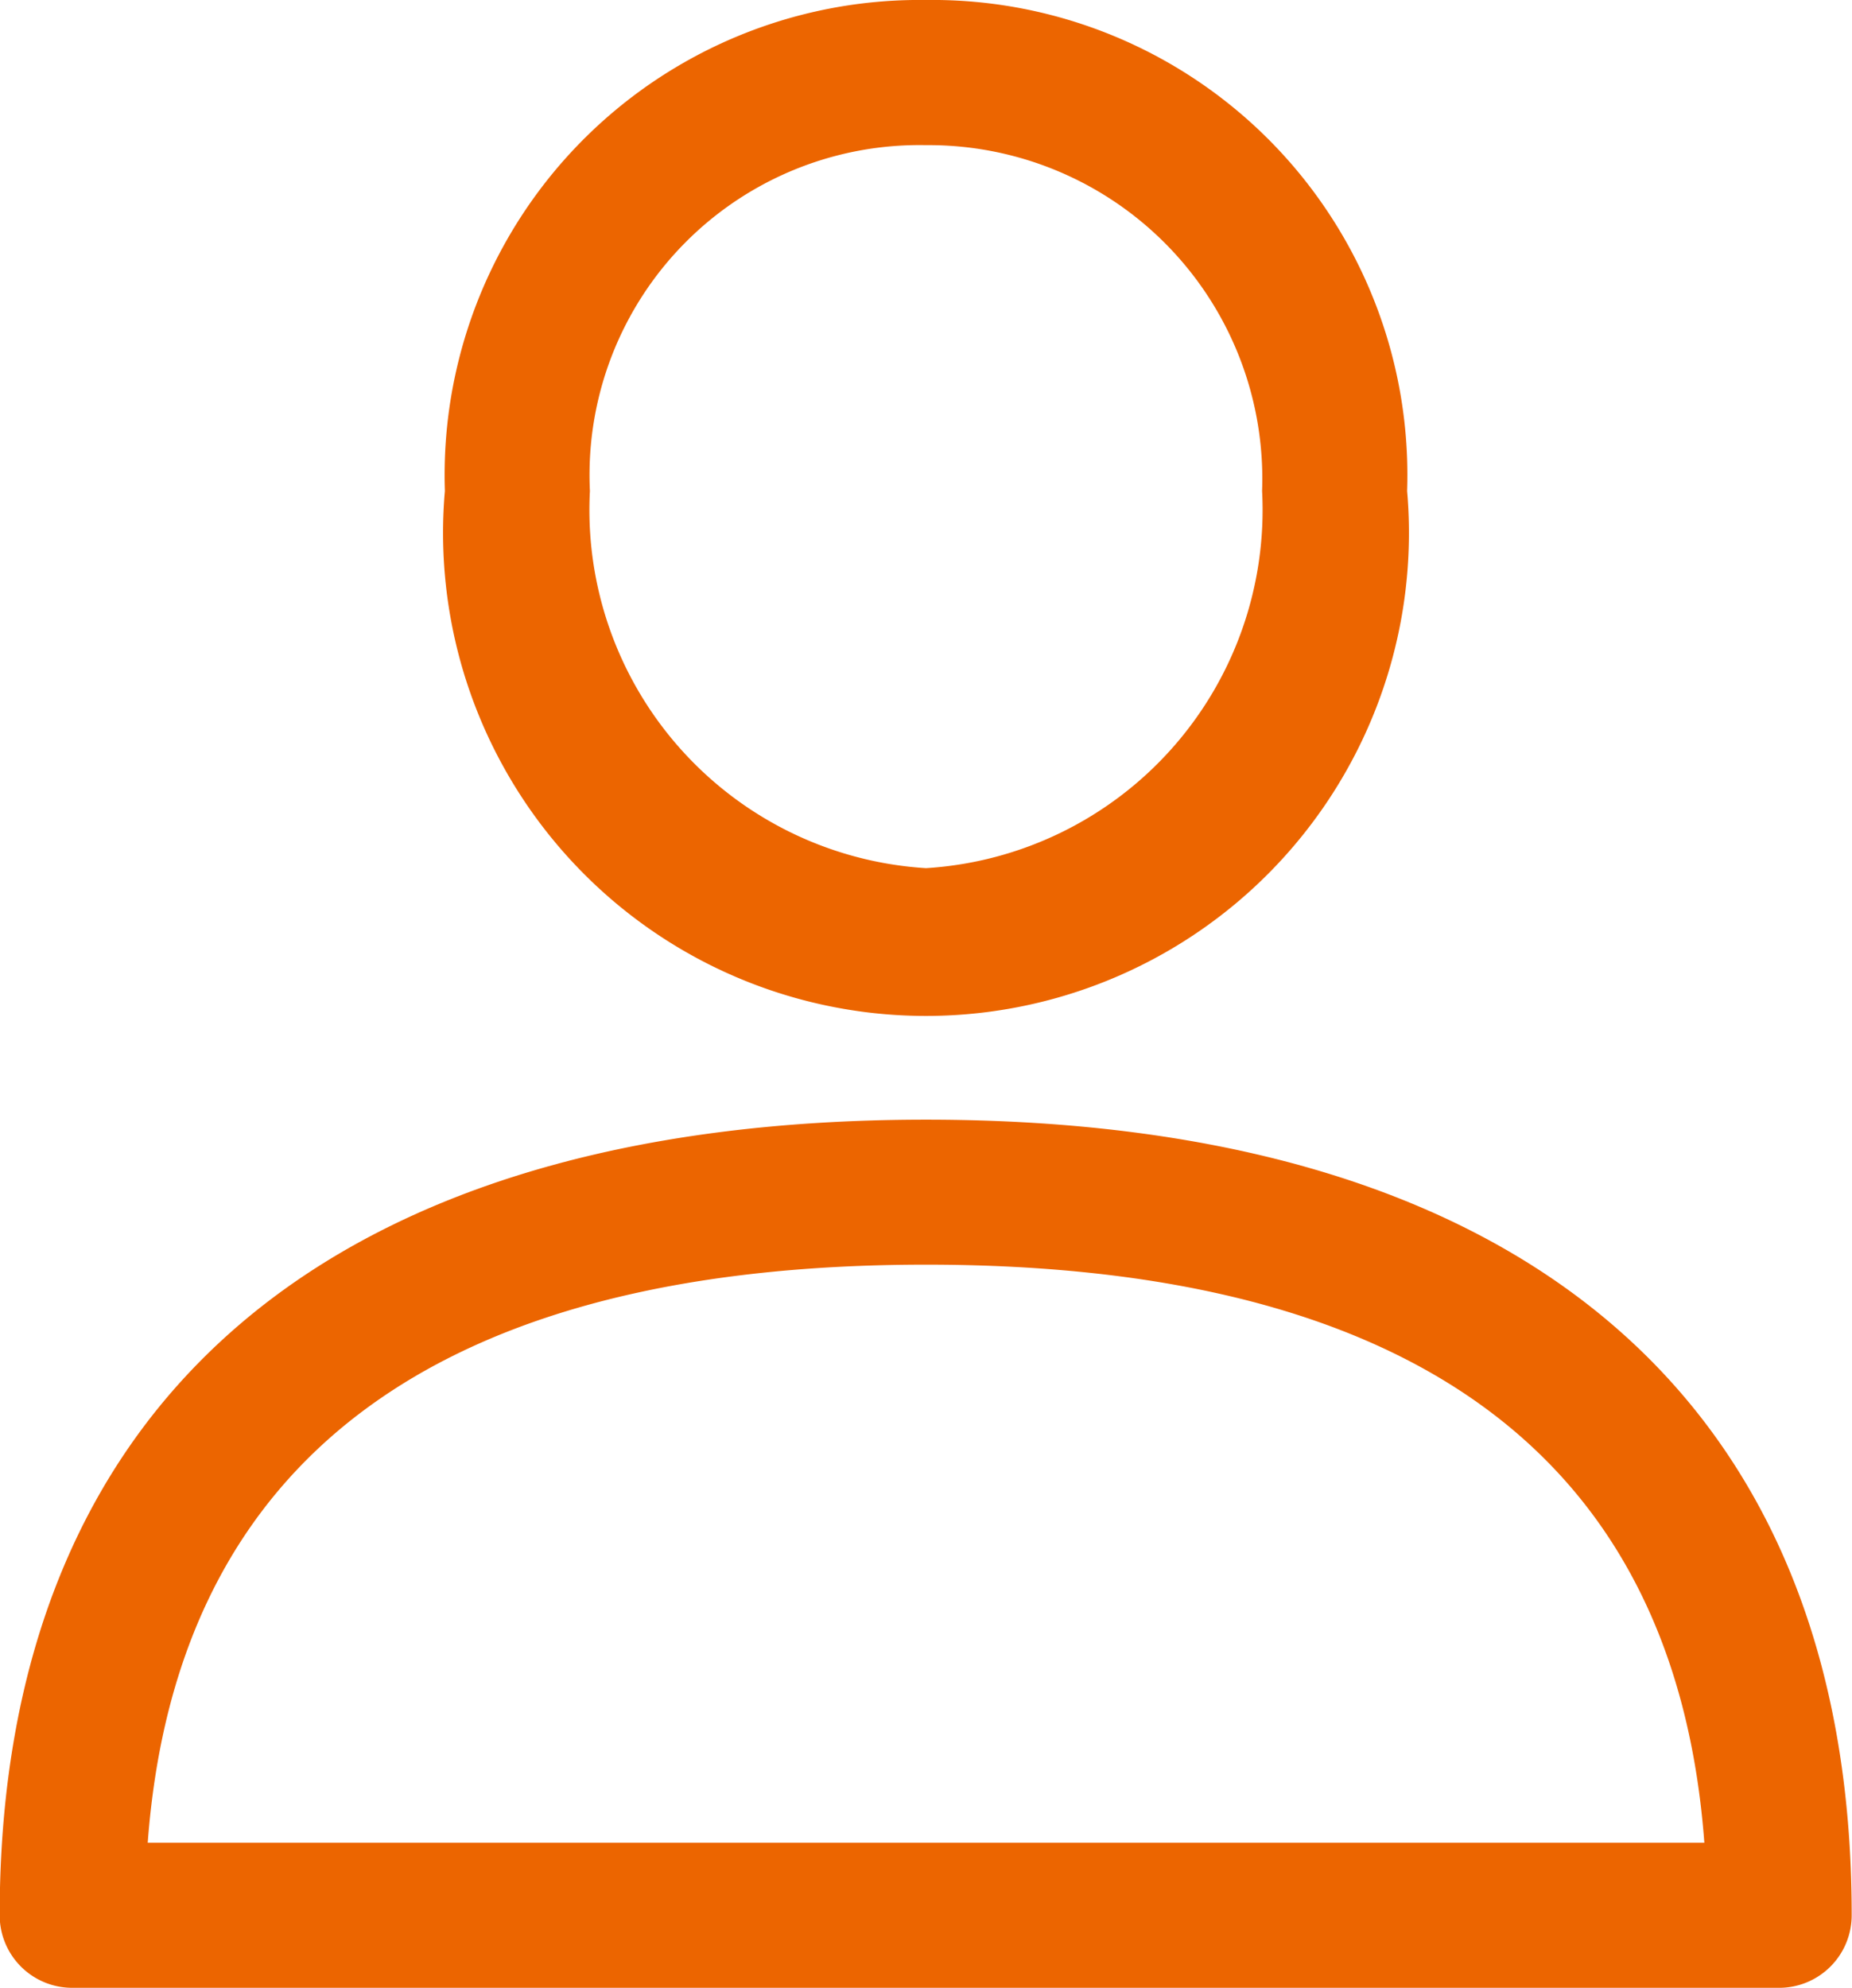
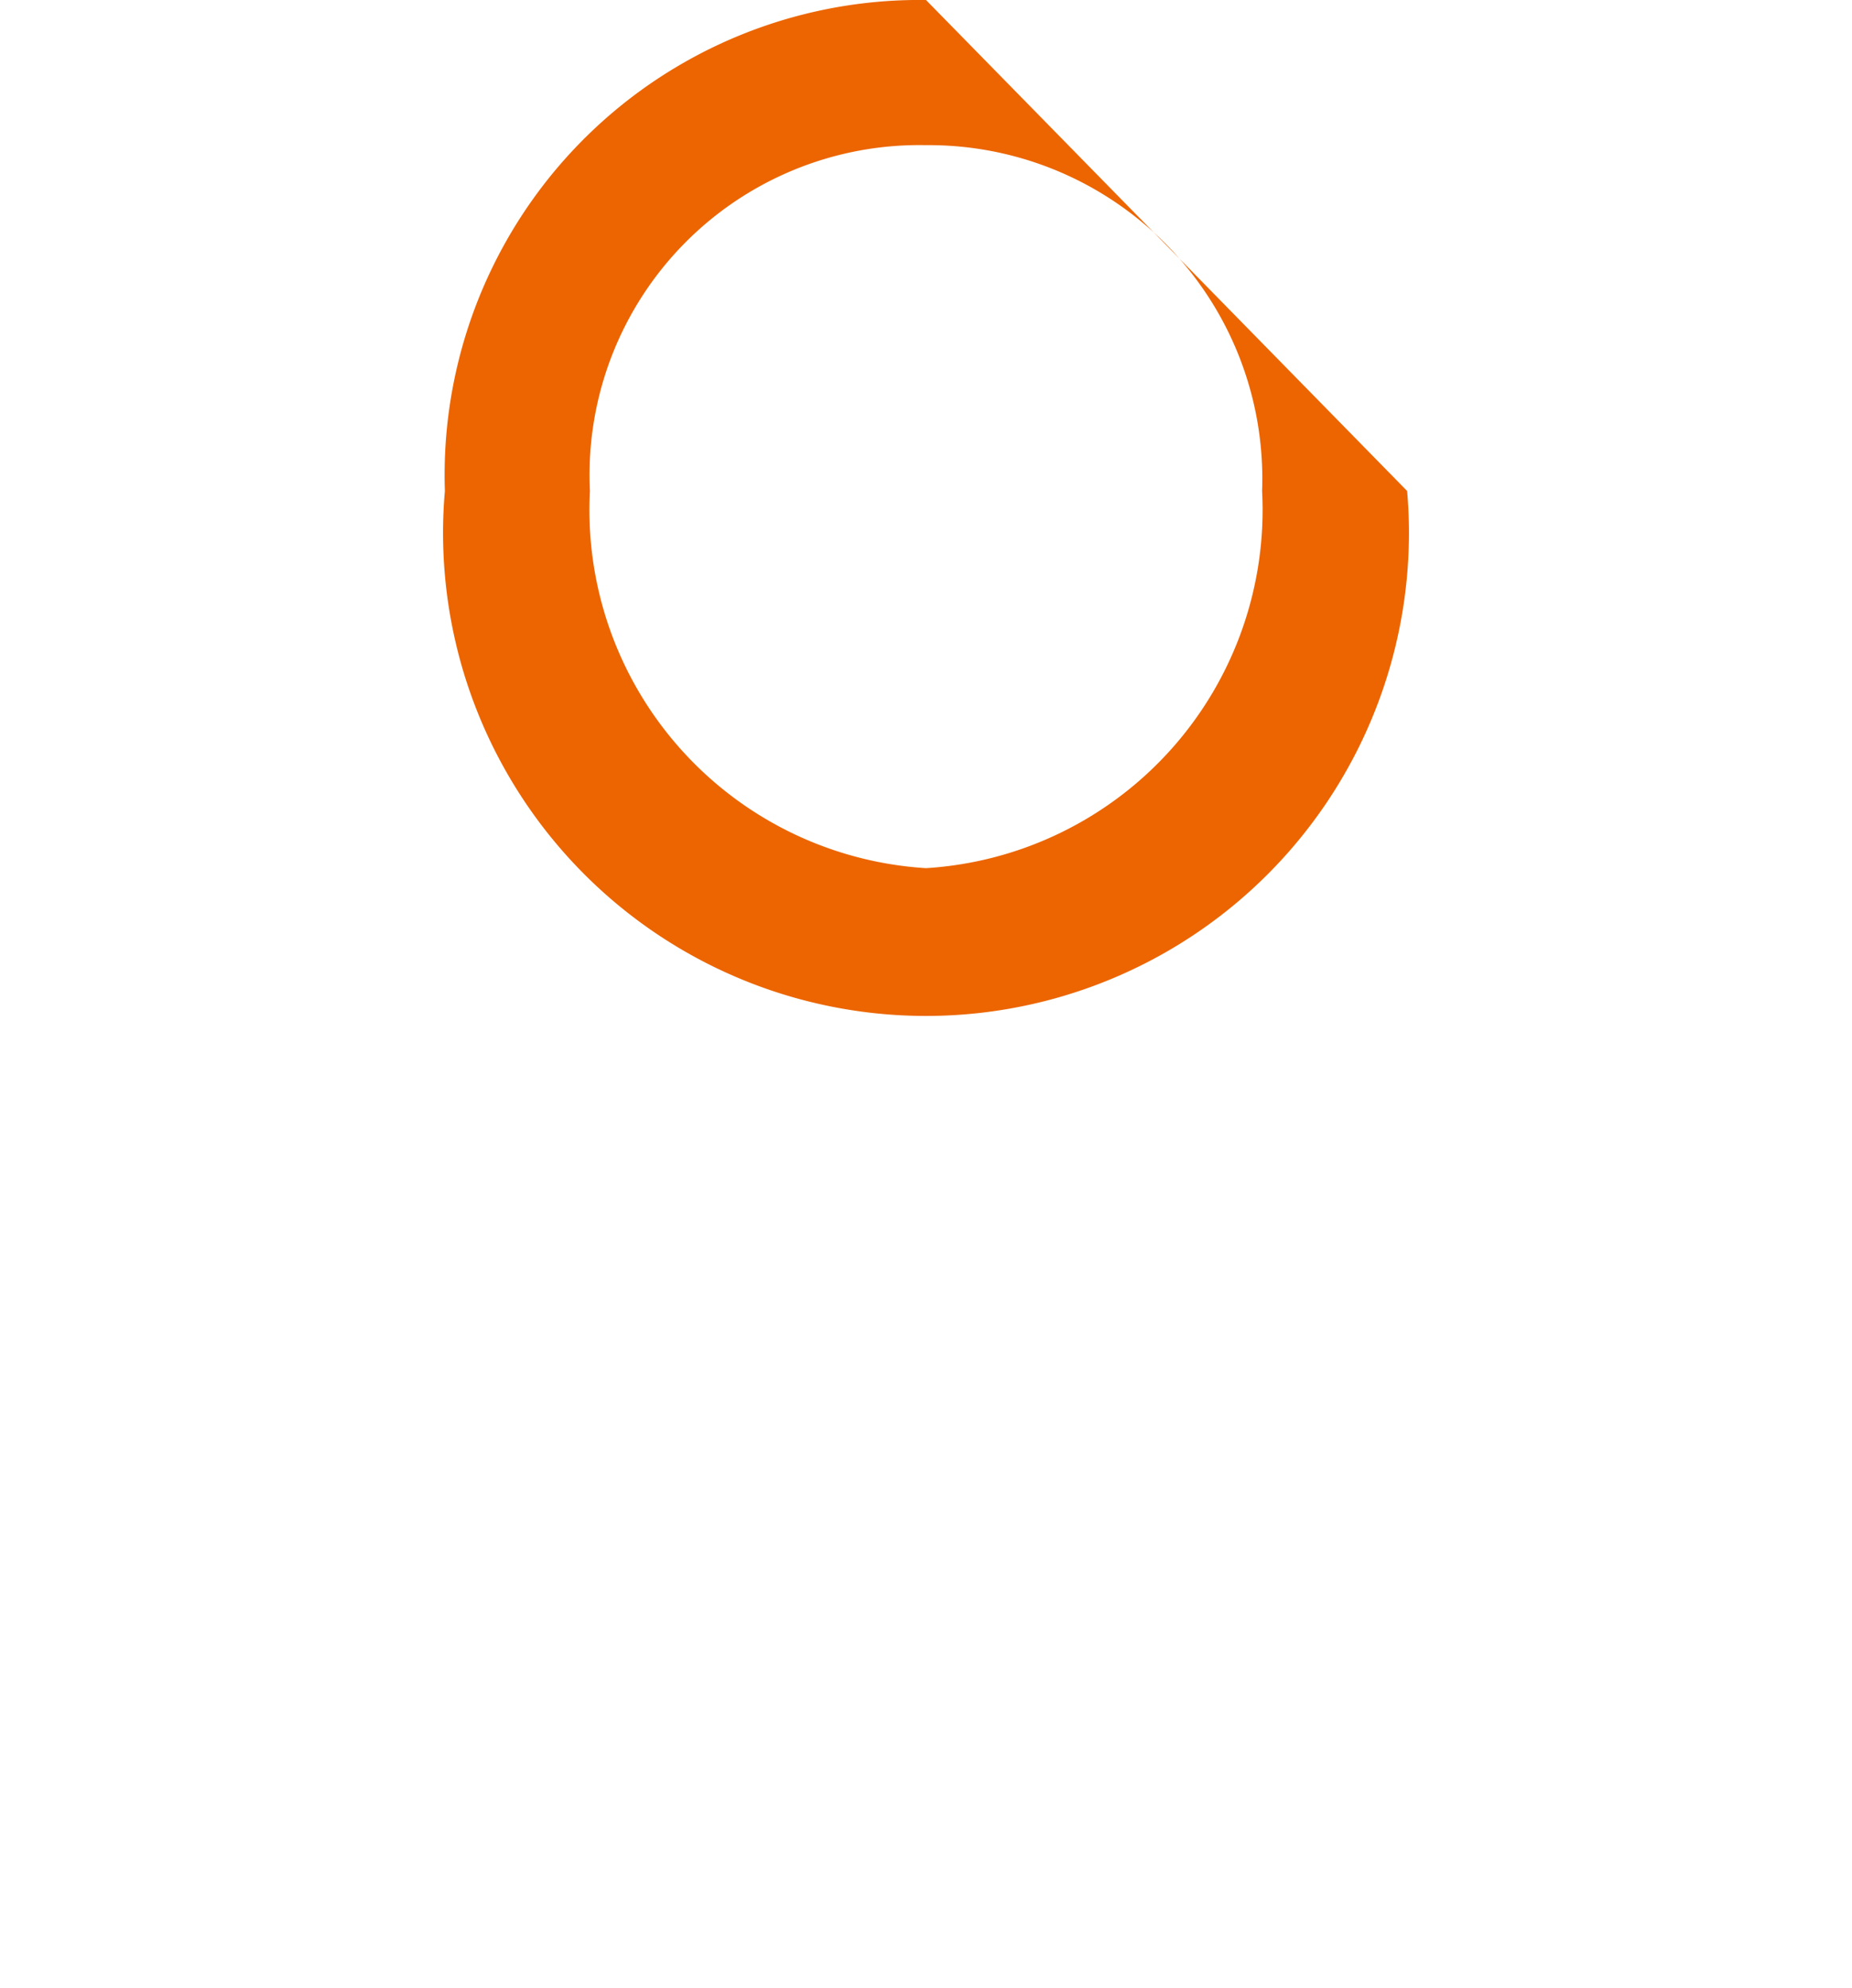
<svg xmlns="http://www.w3.org/2000/svg" width="23.392" height="25.102" viewBox="0 0 23.392 25.102">
  <g id="icon-user" transform="translate(-17.44)">
    <g id="Group_4067" data-name="Group 4067" transform="translate(17.44 14.139)">
      <g id="Group_4066" data-name="Group 4066" transform="translate(0)">
-         <path id="Path_3557" data-name="Path 3557" d="M29.136,288.389c-7.542,0-11.7,3.568-11.7,10.047a.916.916,0,0,0,.916.916h21.56a.916.916,0,0,0,.916-.916C40.832,291.957,36.678,288.389,29.136,288.389Zm-9.83,9.131c.36-4.844,3.663-7.3,9.83-7.3s9.47,2.454,9.831,7.3Z" transform="translate(-17.44 -288.389)" fill="#ec6500" />
-       </g>
+         </g>
    </g>
    <g id="Group_4069" data-name="Group 4069" transform="translate(23.059)">
      <g id="Group_4068" data-name="Group 4068" transform="translate(0)">
-         <path id="Path_3558" data-name="Path 3558" d="M138.126,0a6,6,0,0,0-6.077,6.2,6.1,6.1,0,1,0,12.154,0A6,6,0,0,0,138.126,0Zm0,10.963A4.532,4.532,0,0,1,133.881,6.2a4.166,4.166,0,0,1,4.245-4.367A4.212,4.212,0,0,1,142.371,6.2,4.532,4.532,0,0,1,138.126,10.963Z" transform="translate(-132.049)" fill="#ec6500" />
+         <path id="Path_3558" data-name="Path 3558" d="M138.126,0a6,6,0,0,0-6.077,6.2,6.1,6.1,0,1,0,12.154,0Zm0,10.963A4.532,4.532,0,0,1,133.881,6.2a4.166,4.166,0,0,1,4.245-4.367A4.212,4.212,0,0,1,142.371,6.2,4.532,4.532,0,0,1,138.126,10.963Z" transform="translate(-132.049)" fill="#ec6500" />
      </g>
    </g>
  </g>
</svg>